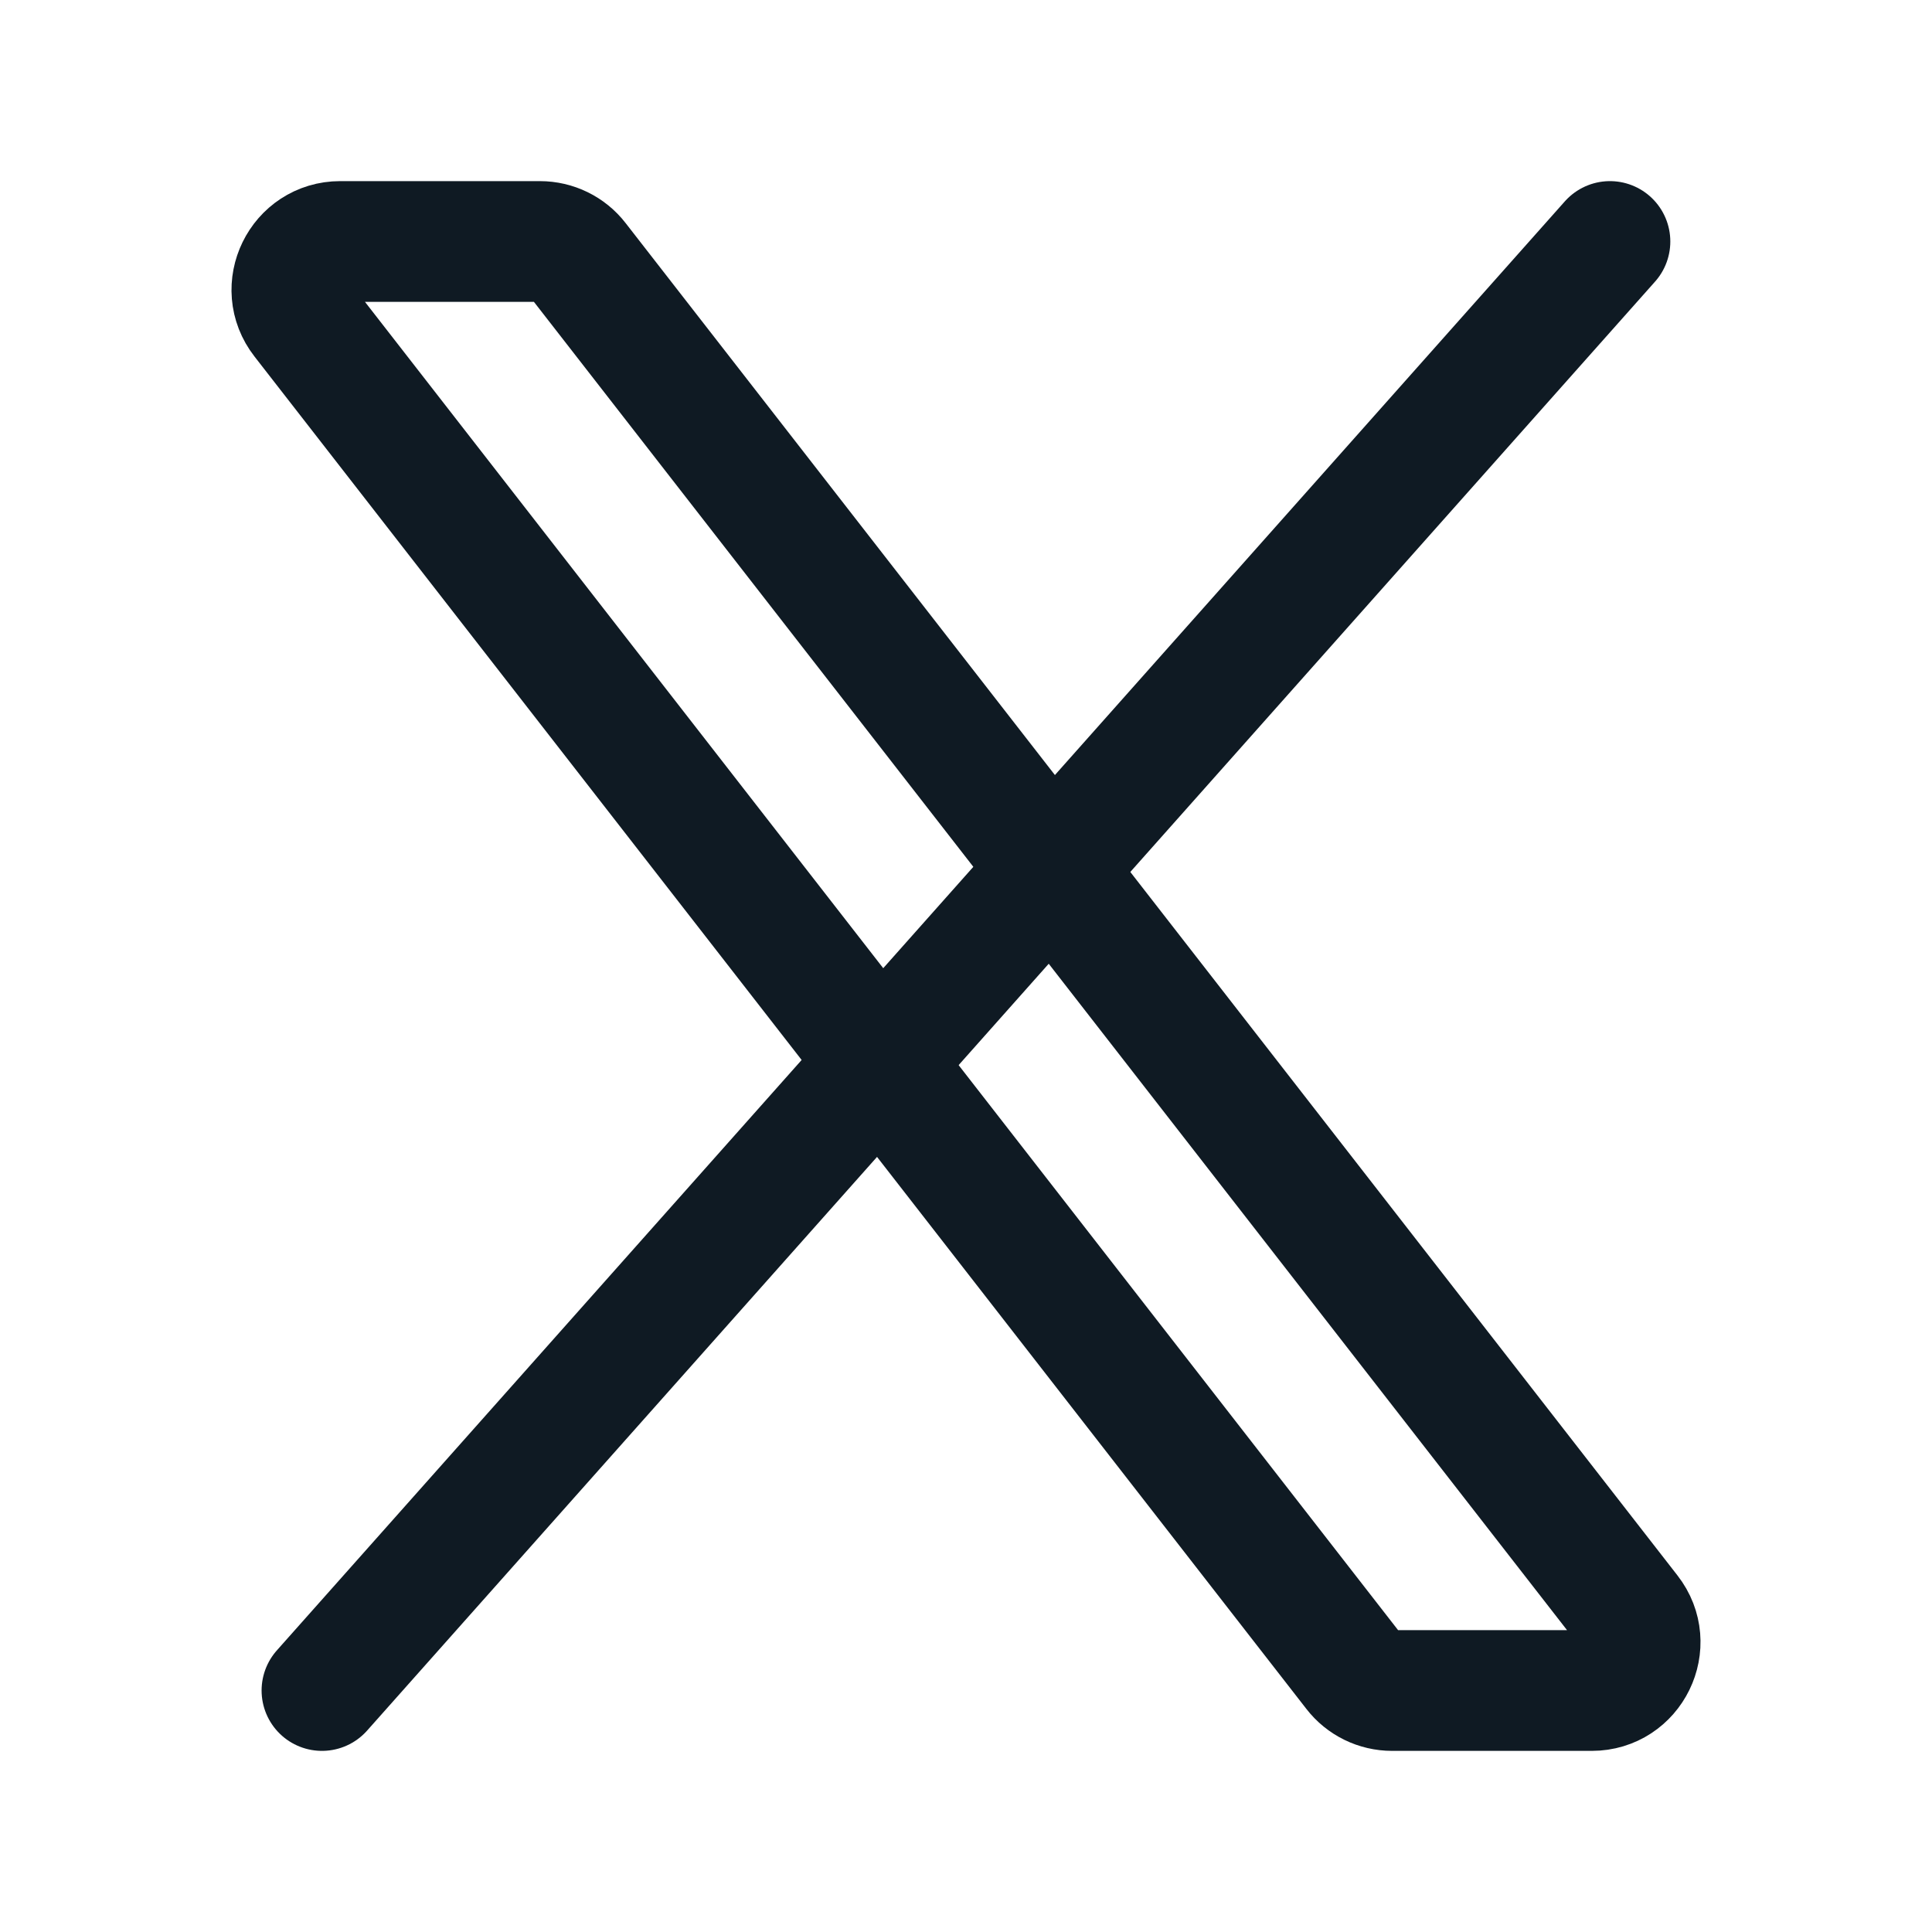
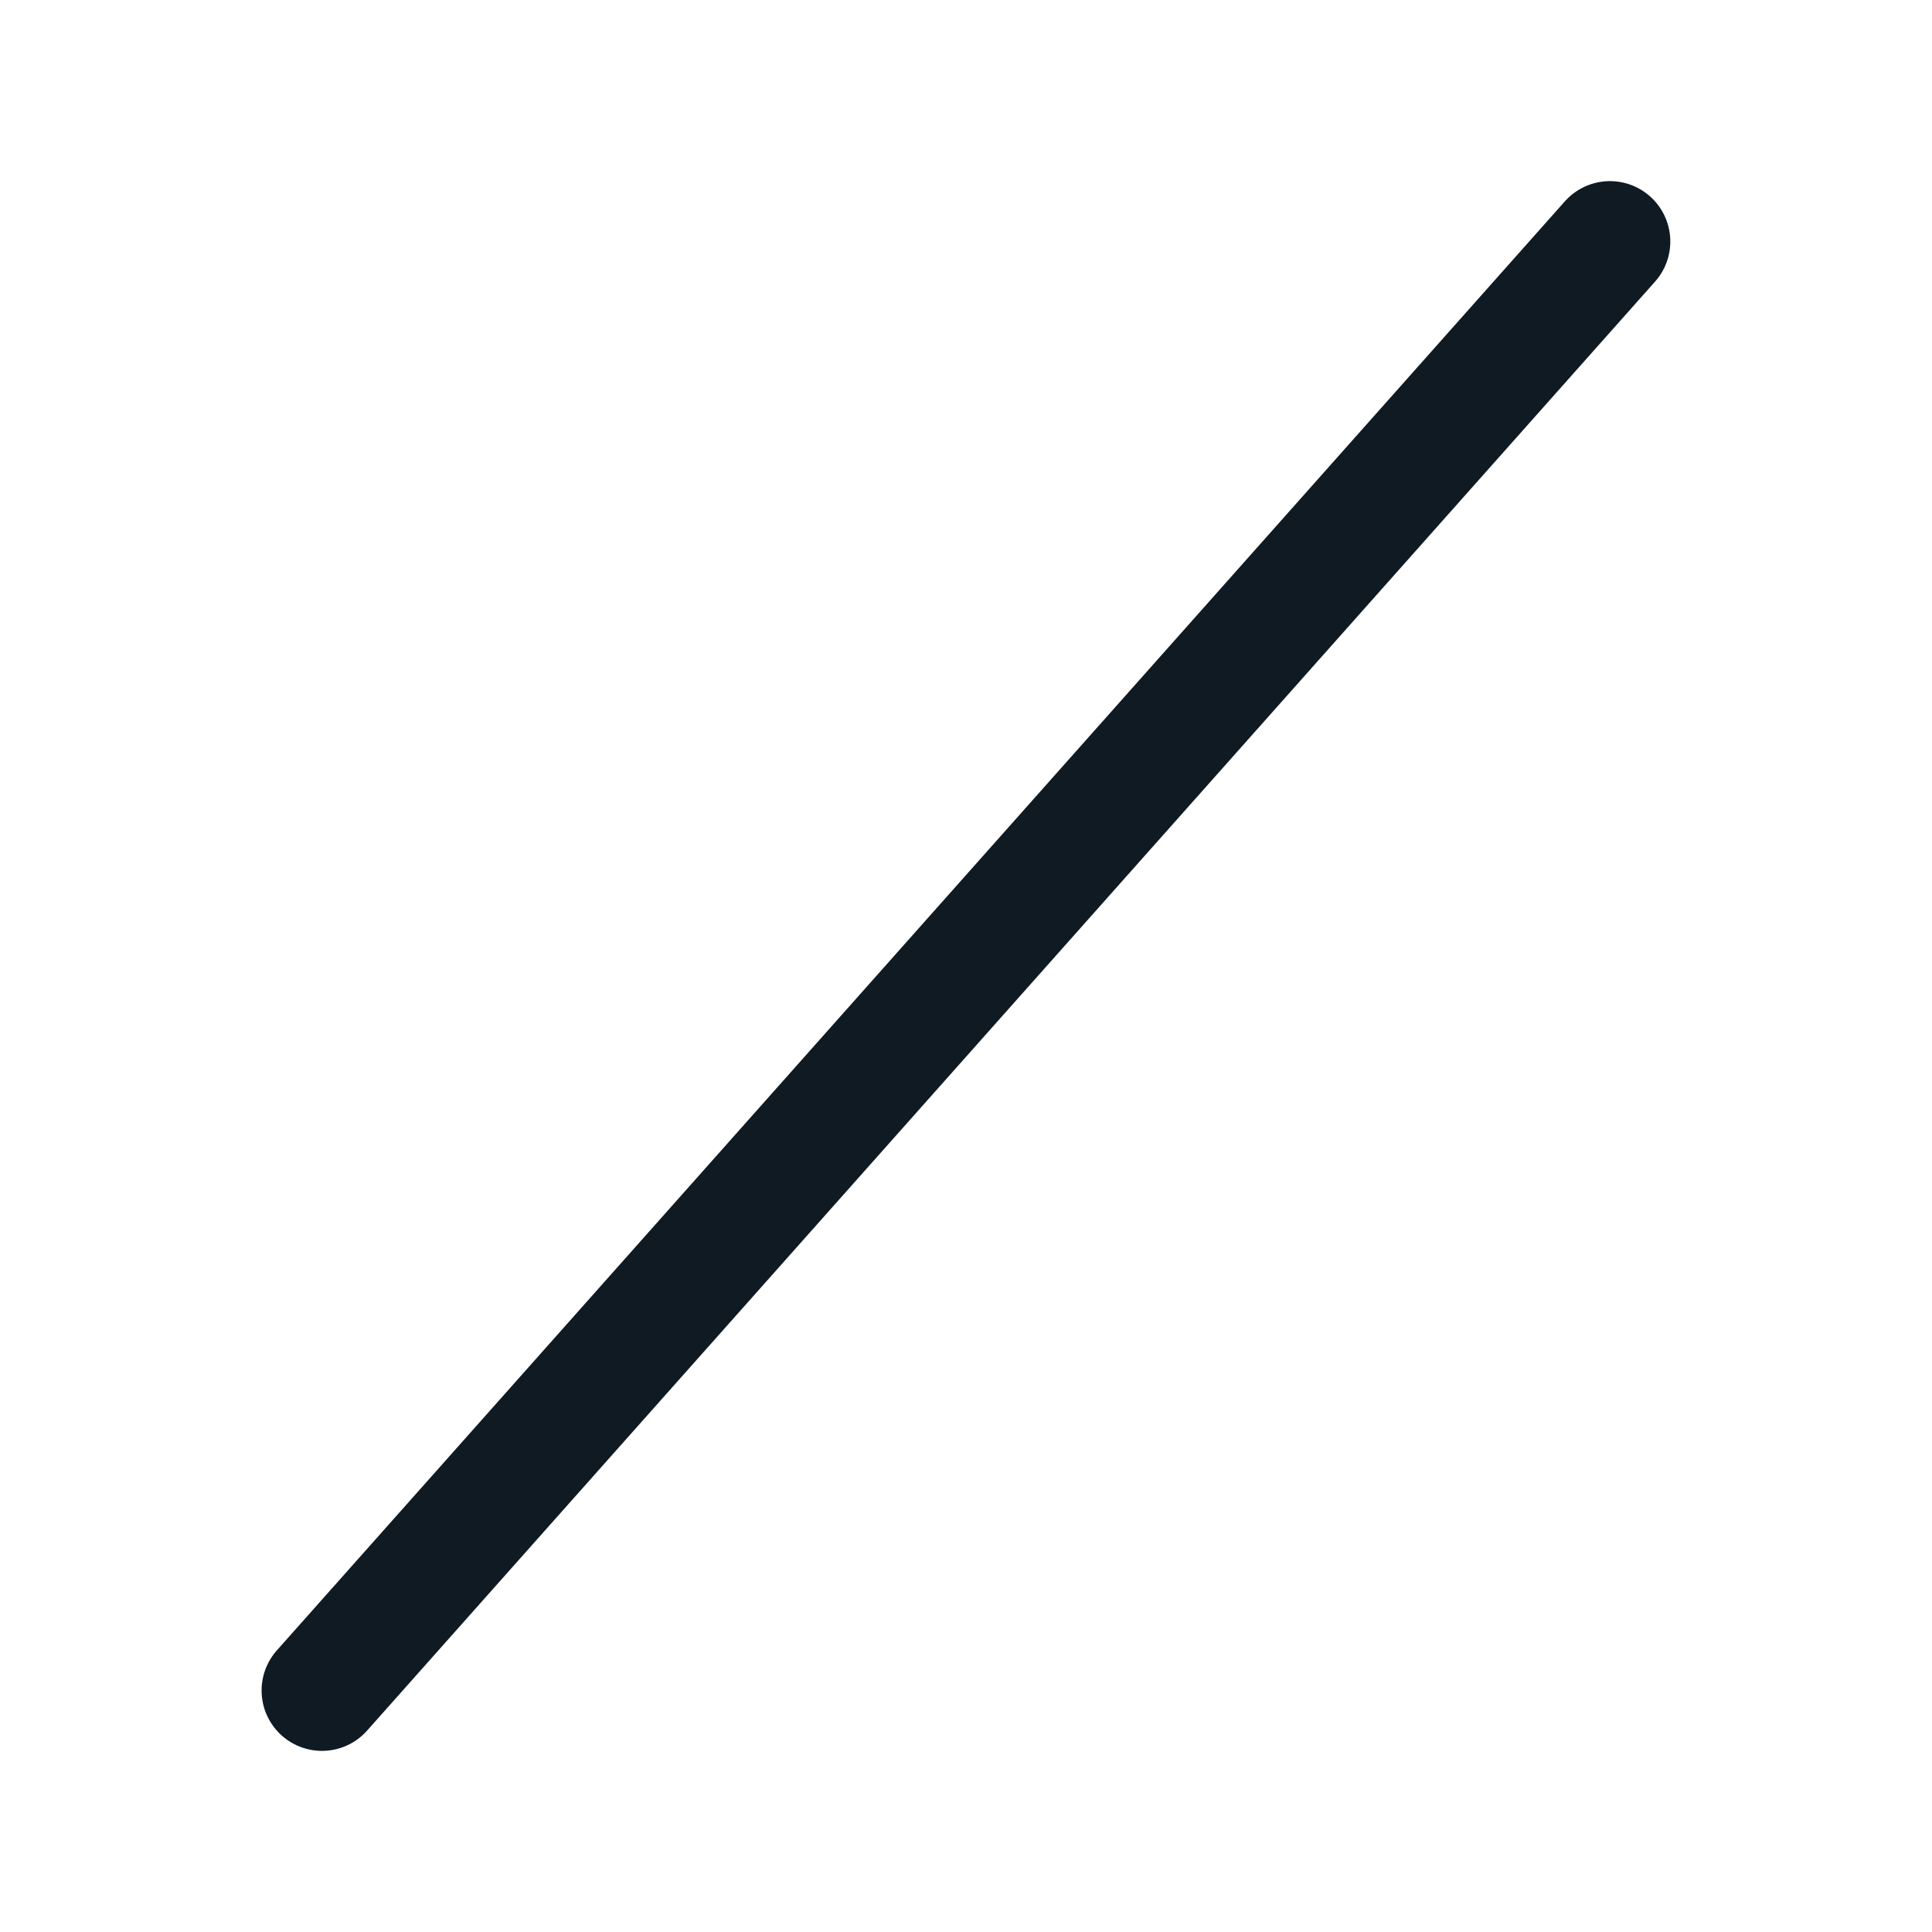
<svg xmlns="http://www.w3.org/2000/svg" width="20" height="20" viewBox="0 0 20 20" fill="none">
-   <path d="M14.017 17.307L3.128 3.307C2.872 2.979 3.106 2.5 3.522 2.5H5.589C5.743 2.5 5.889 2.571 5.983 2.693L16.872 16.693C17.128 17.021 16.894 17.5 16.478 17.5H14.411C14.257 17.5 14.111 17.429 14.017 17.307Z" stroke="#0F1A23" stroke-width="1.25" />
  <path d="M16.666 2.5L3.333 17.5" stroke="#0F1A23" stroke-width="1.25" stroke-linecap="round" />
</svg>